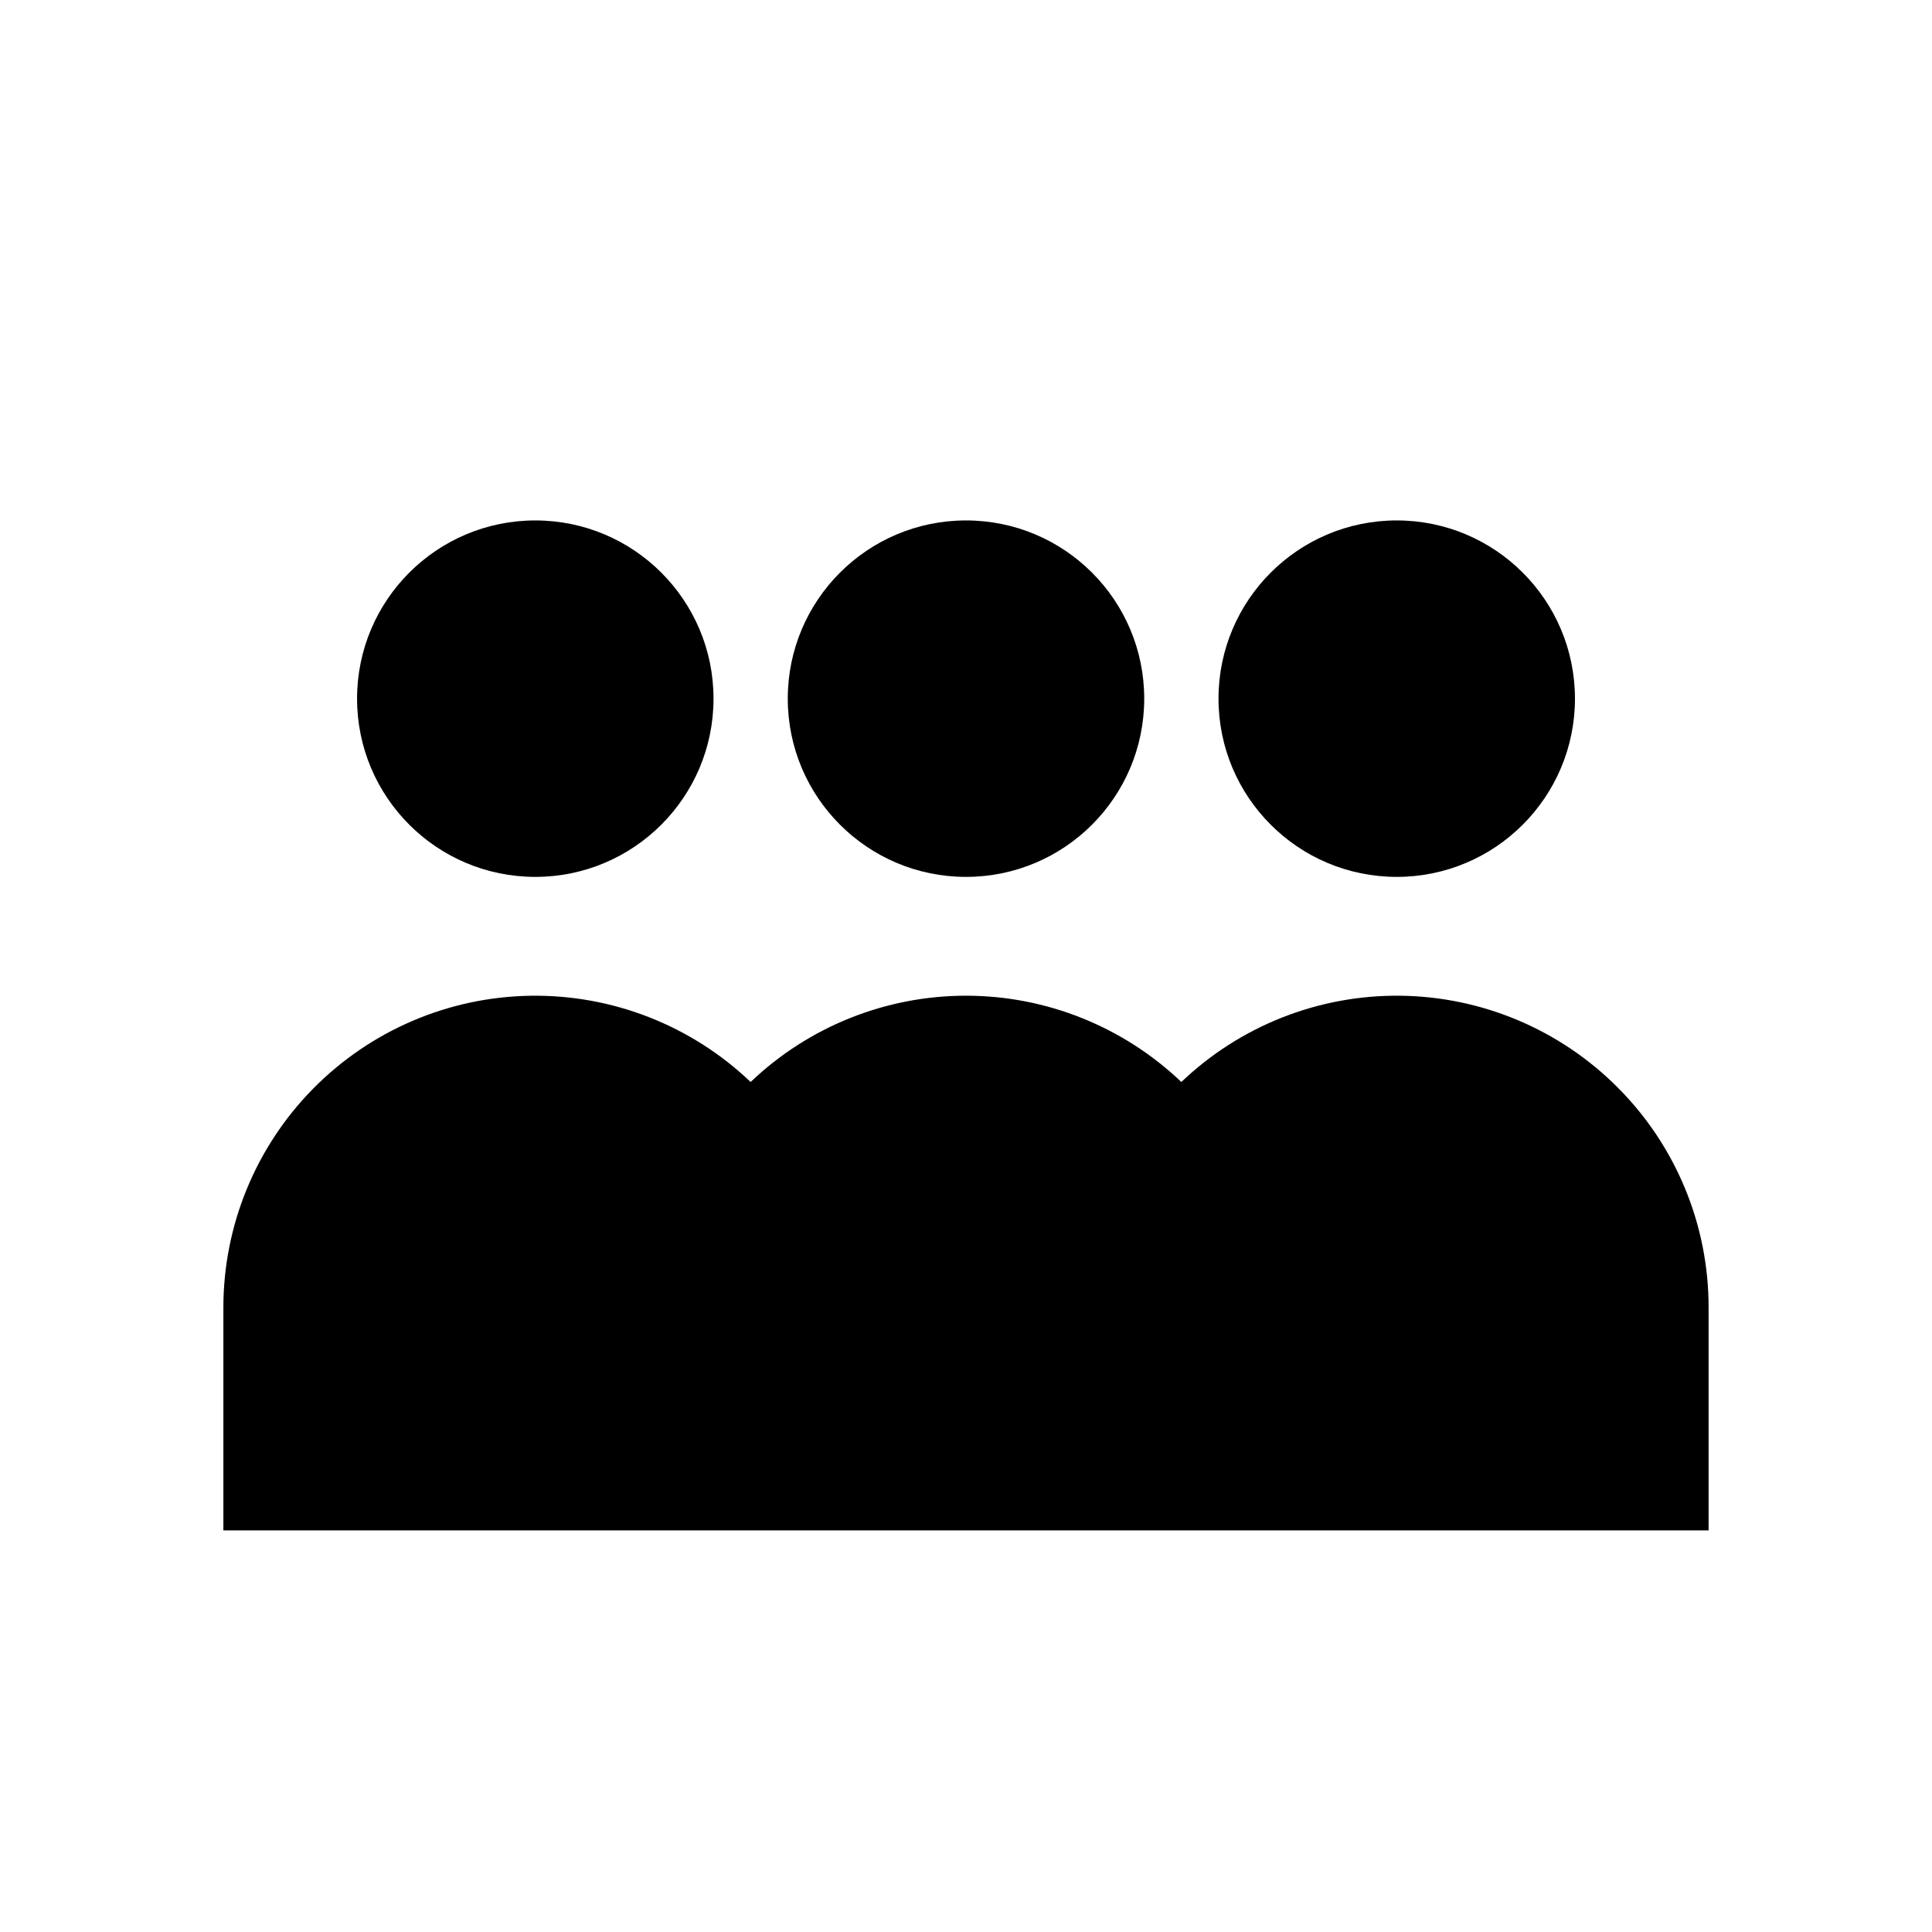
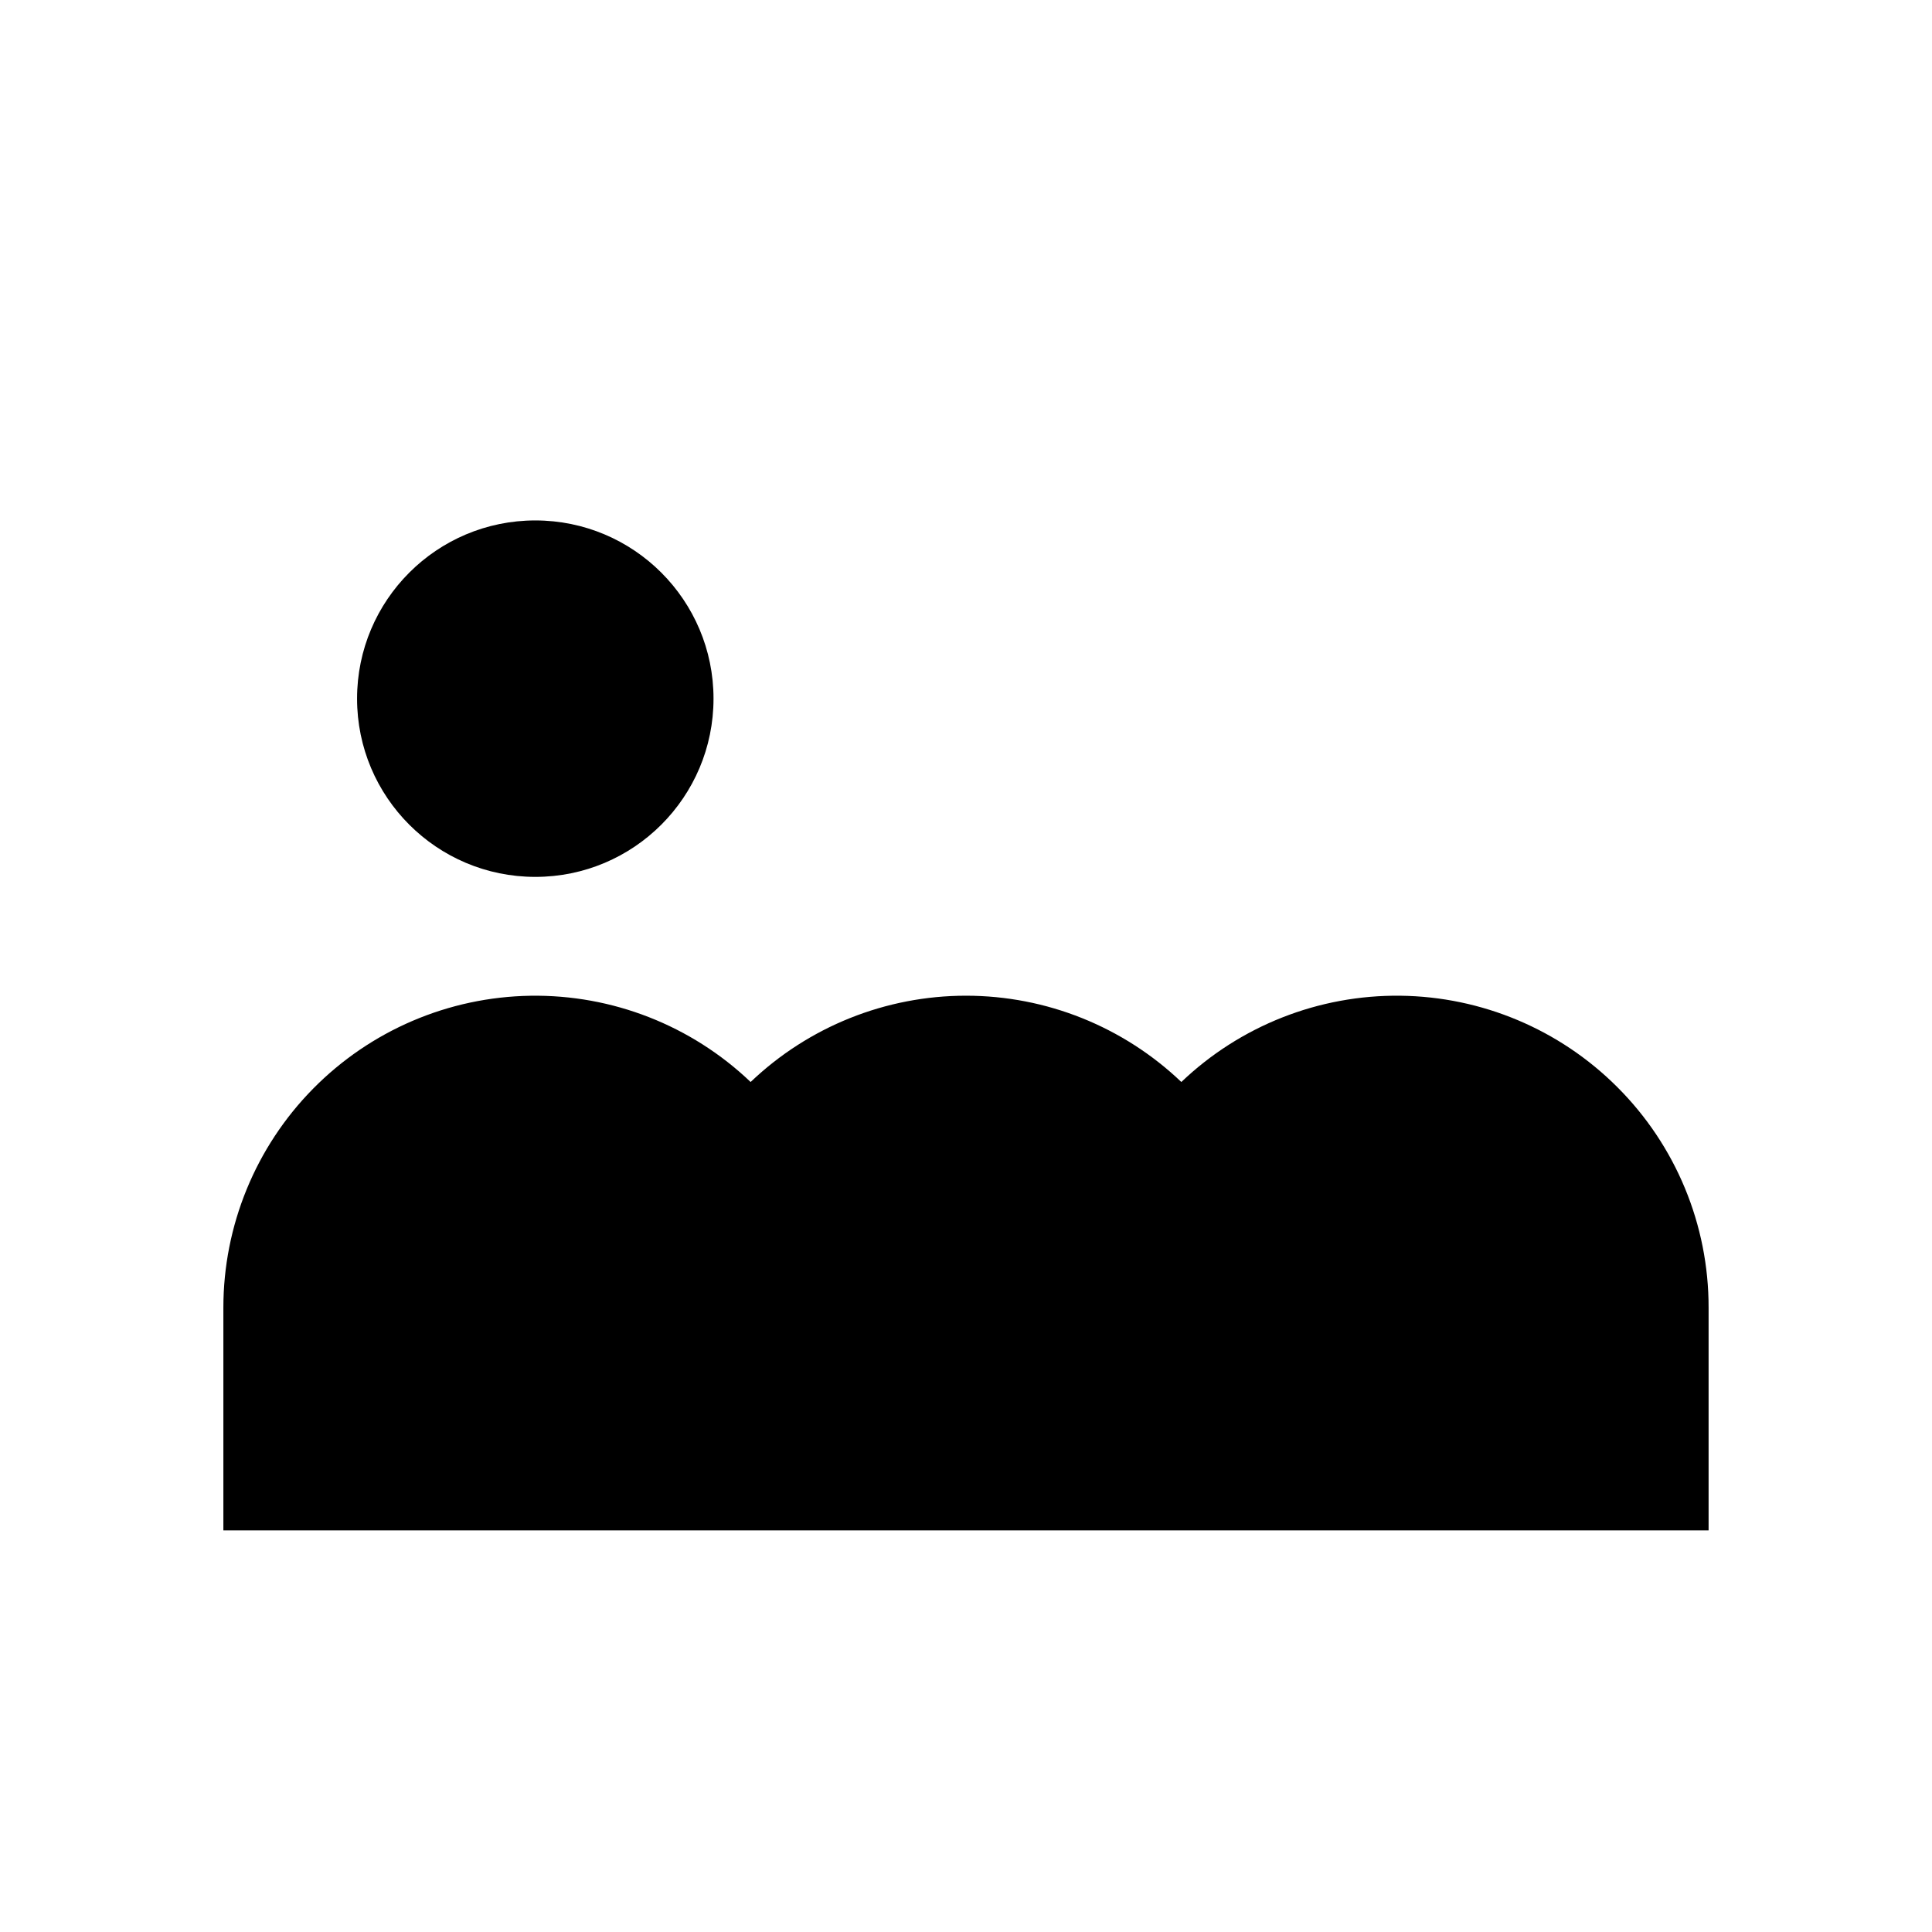
<svg xmlns="http://www.w3.org/2000/svg" fill="#000000" width="800px" height="800px" version="1.1" viewBox="144 144 512 512">
  <g>
-     <path d="m447.23 329.15c0 26.086-21.145 47.234-47.23 47.234s-47.234-21.148-47.234-47.234c0-26.082 21.148-47.23 47.234-47.23s47.23 21.148 47.23 47.23" />
-     <path d="m561.38 329.15c0 26.086-21.148 47.234-47.23 47.234-26.086 0-47.234-21.148-47.234-47.234 0-26.082 21.148-47.23 47.234-47.23 26.082 0 47.23 21.148 47.23 47.23" />
    <path d="m572.59 432.08c-15.27-15.266-35.902-23.953-57.488-24.203-21.59-0.25-42.418 7.957-58.035 22.863-15.375-14.676-35.816-22.867-57.07-22.867-21.258 0-41.699 8.191-57.074 22.867-15.695-14.984-36.656-23.191-58.352-22.855-21.699 0.336-42.391 9.191-57.617 24.652-15.227 15.461-23.758 36.293-23.758 57.992v59.039h393.6v-59.039c0.031-21.93-8.684-42.965-24.207-58.449z" />
    <path d="m333.09 329.15c0 26.086-21.145 47.234-47.23 47.234-26.086 0-47.234-21.148-47.234-47.234 0-26.082 21.148-47.23 47.234-47.23 26.086 0 47.23 21.148 47.23 47.23" />
  </g>
</svg>